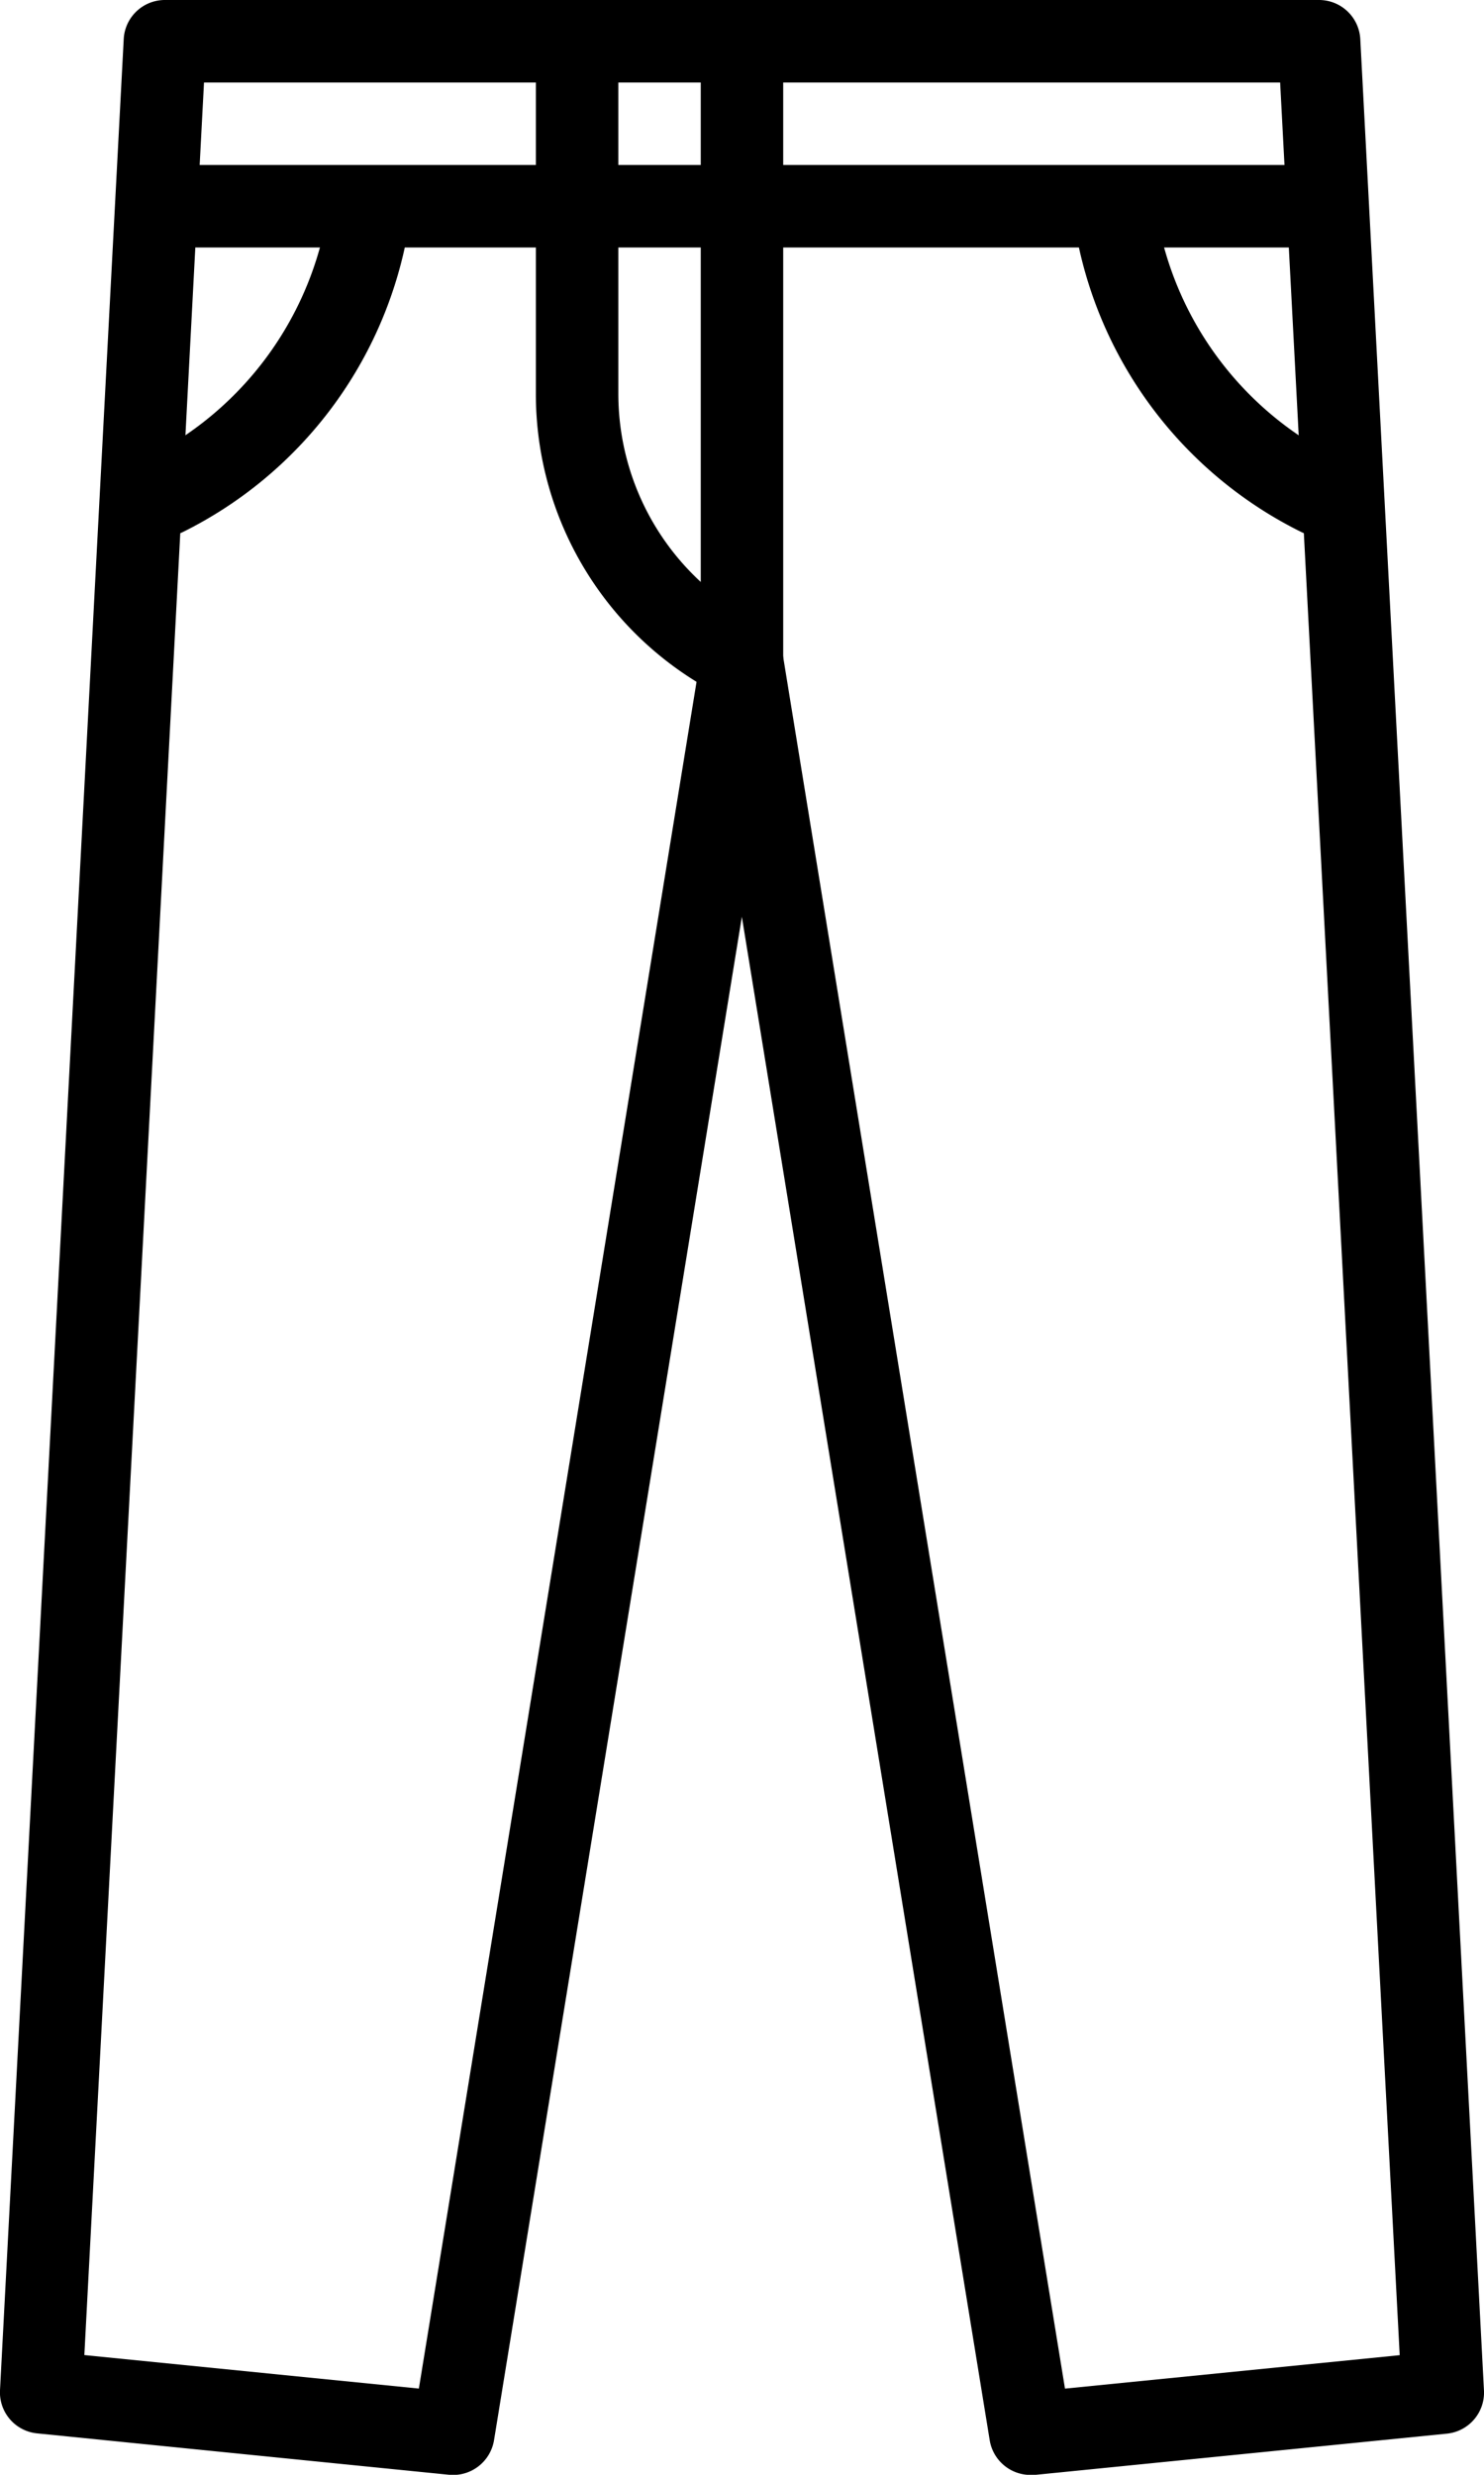
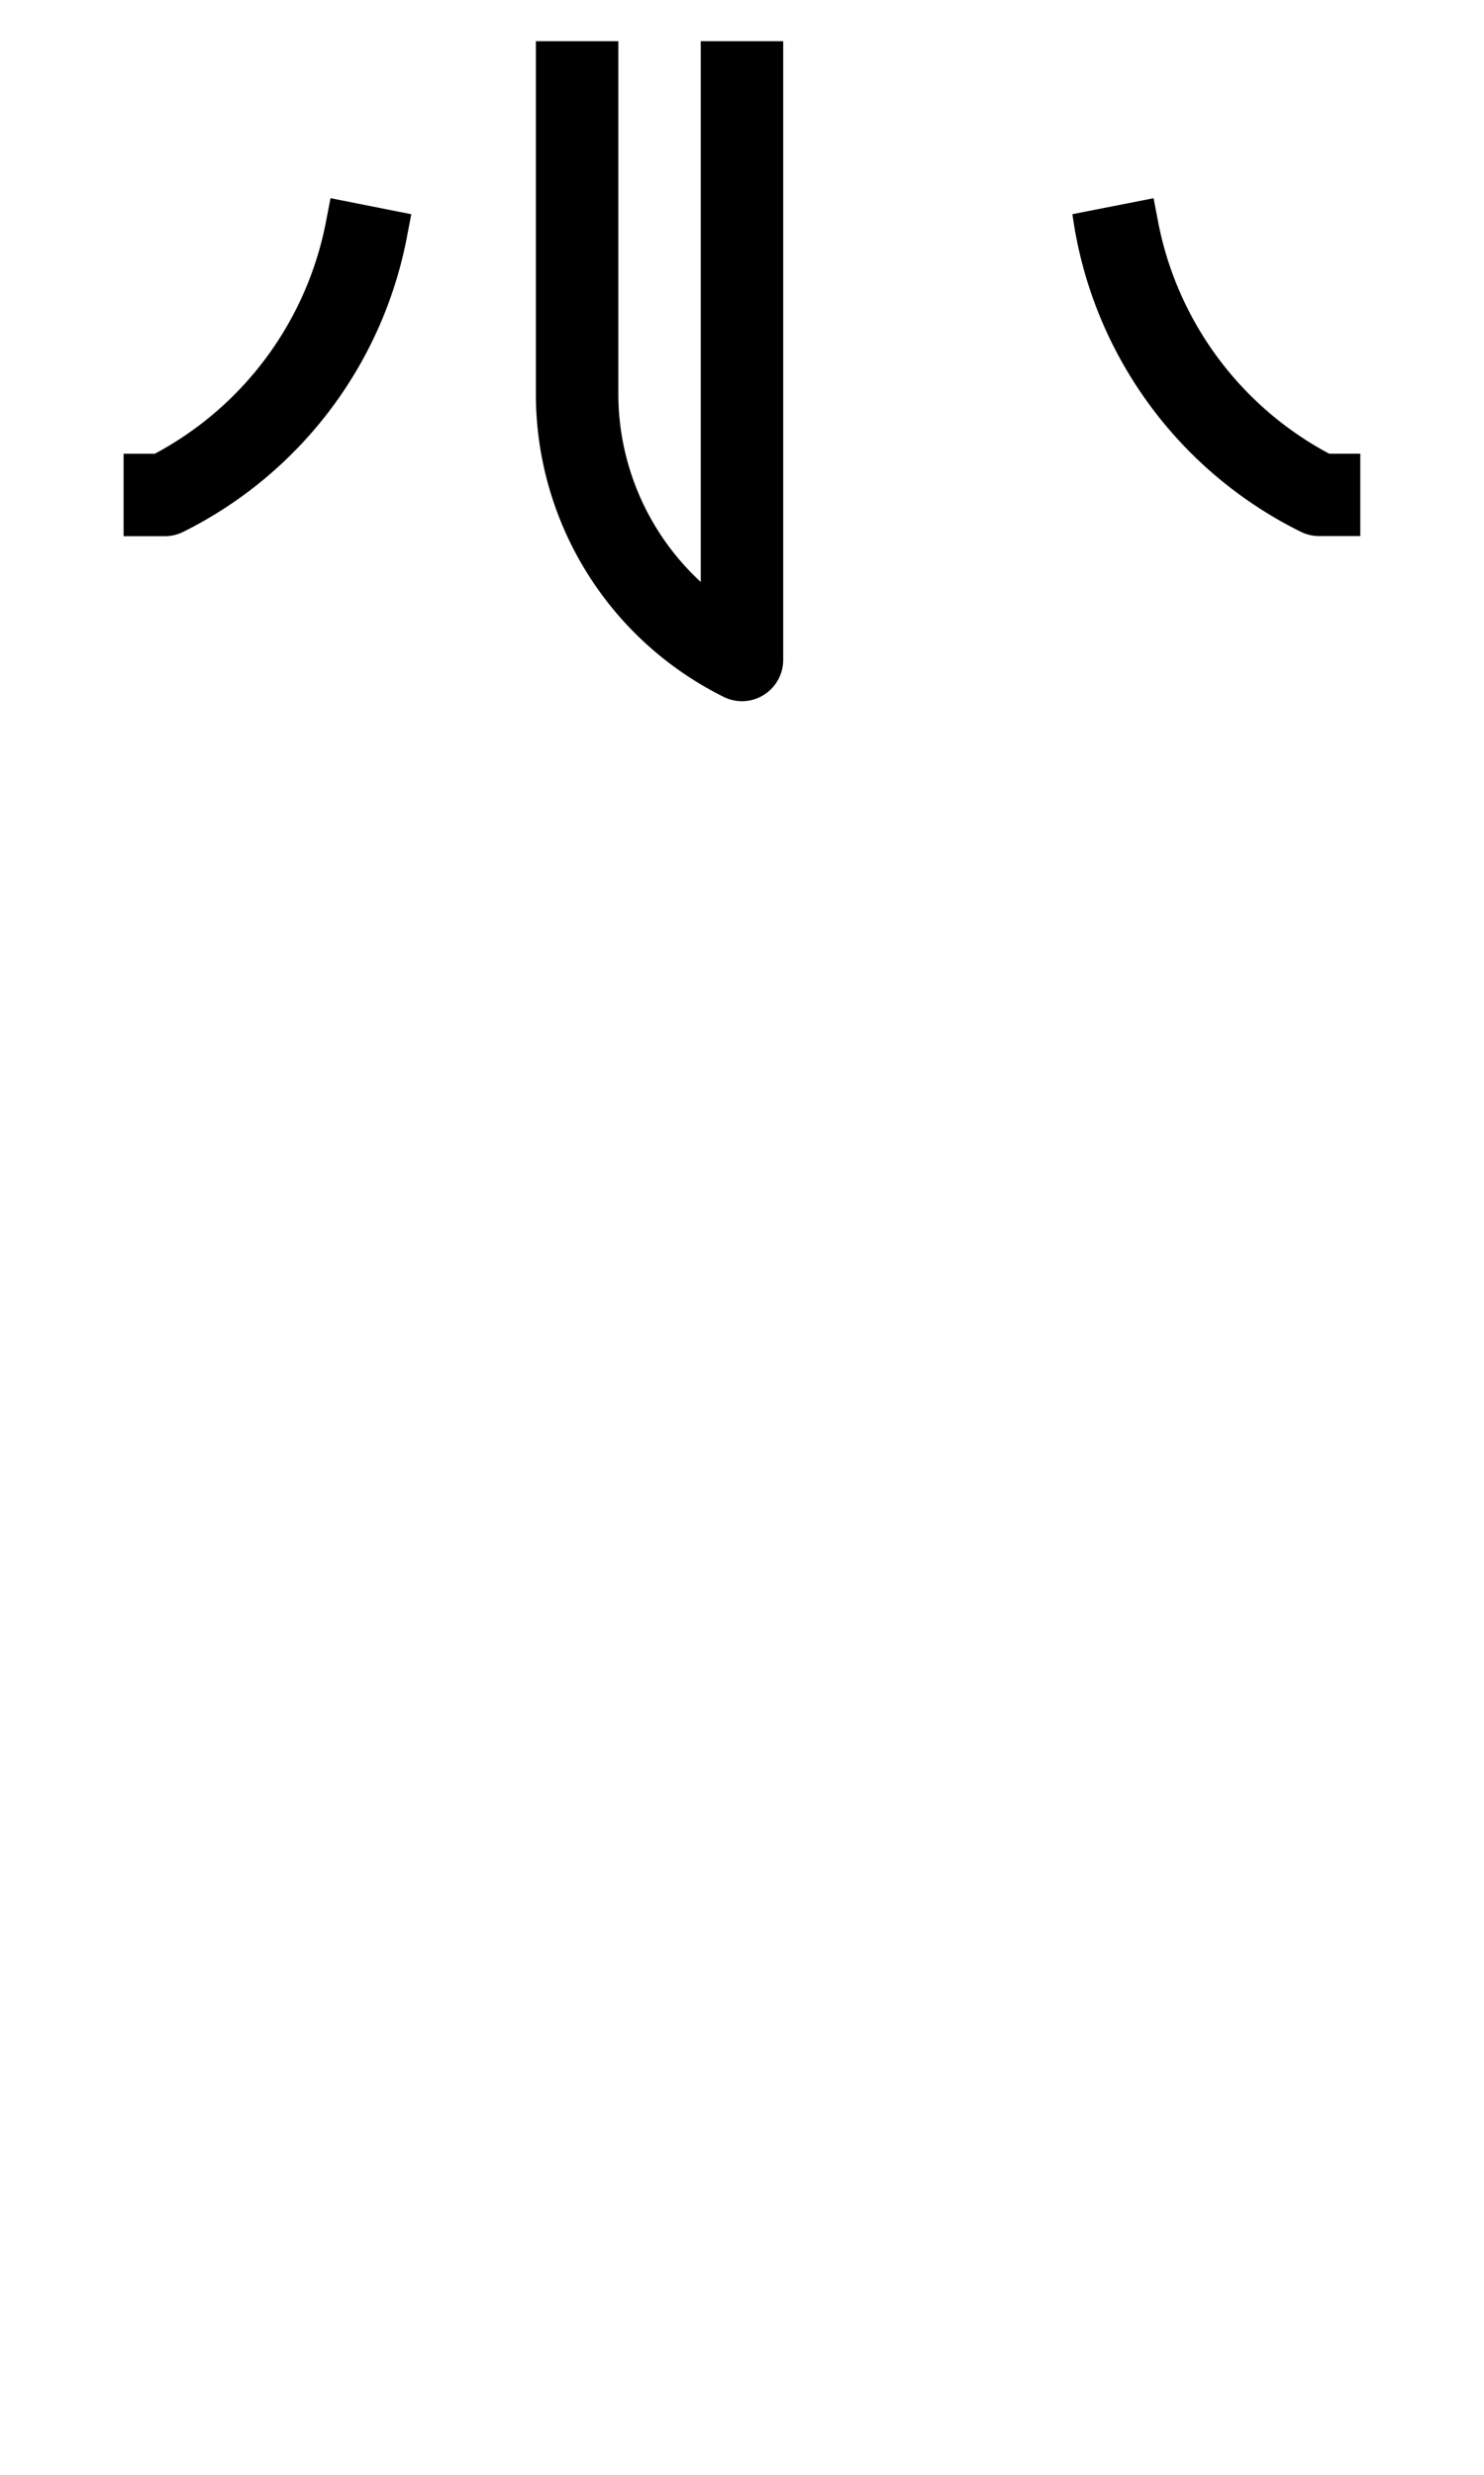
<svg xmlns="http://www.w3.org/2000/svg" viewBox="0 0 307.2 512">
  <g id="Layer_2" data-name="Layer 2">
    <g id="Capa_1" data-name="Capa 1">
-       <path d="M307.19,494.48,281.59,8.08A8.55,8.55,0,0,0,273.06,0H34.13a8.53,8.53,0,0,0-8.52,8.09L0,494.49a8.53,8.53,0,0,0,7.67,8.94L93,512a8.59,8.59,0,0,0,9.26-7.12l51.31-315.21,51.31,315.2a8.56,8.56,0,0,0,8.42,7.16c.28,0,.56,0,.86,0l85.33-8.54A8.54,8.54,0,0,0,307.19,494.48Zm-86.73-.31L162,135.16a8.54,8.54,0,0,0-16.85,0l-58.44,359-69.25-6.93L42.23,17.07H265l24.75,470.18Z" />
-       <rect x="34.13" y="34.13" width="238.93" height="17.07" />
      <path d="M145.06,8.53V120.4A53,53,0,0,1,128,81.32V8.53H110.93V81.32a69.92,69.92,0,0,0,38.85,62.84,8.46,8.46,0,0,0,8.29-.37,8.54,8.54,0,0,0,4.06-7.26V8.53Z" />
      <path d="M68.42,41l-1,5.17A69.26,69.26,0,0,1,32.05,93.87H25.59v17.06h8.54A8.57,8.57,0,0,0,38,110,86.24,86.24,0,0,0,84.14,49.53l1-5.21Z" />
-       <path d="M275.15,93.86A69.19,69.19,0,0,1,239.8,46.22l-1-5.21L222,44.31l1,5.24A86.26,86.26,0,0,0,269.24,110a8.45,8.45,0,0,0,3.82.9h8.53V93.86Z" />
+       <path d="M275.15,93.86A69.19,69.19,0,0,1,239.8,46.22l-1-5.21L222,44.31A86.26,86.26,0,0,0,269.24,110a8.45,8.45,0,0,0,3.82.9h8.53V93.86Z" />
    </g>
  </g>
</svg>